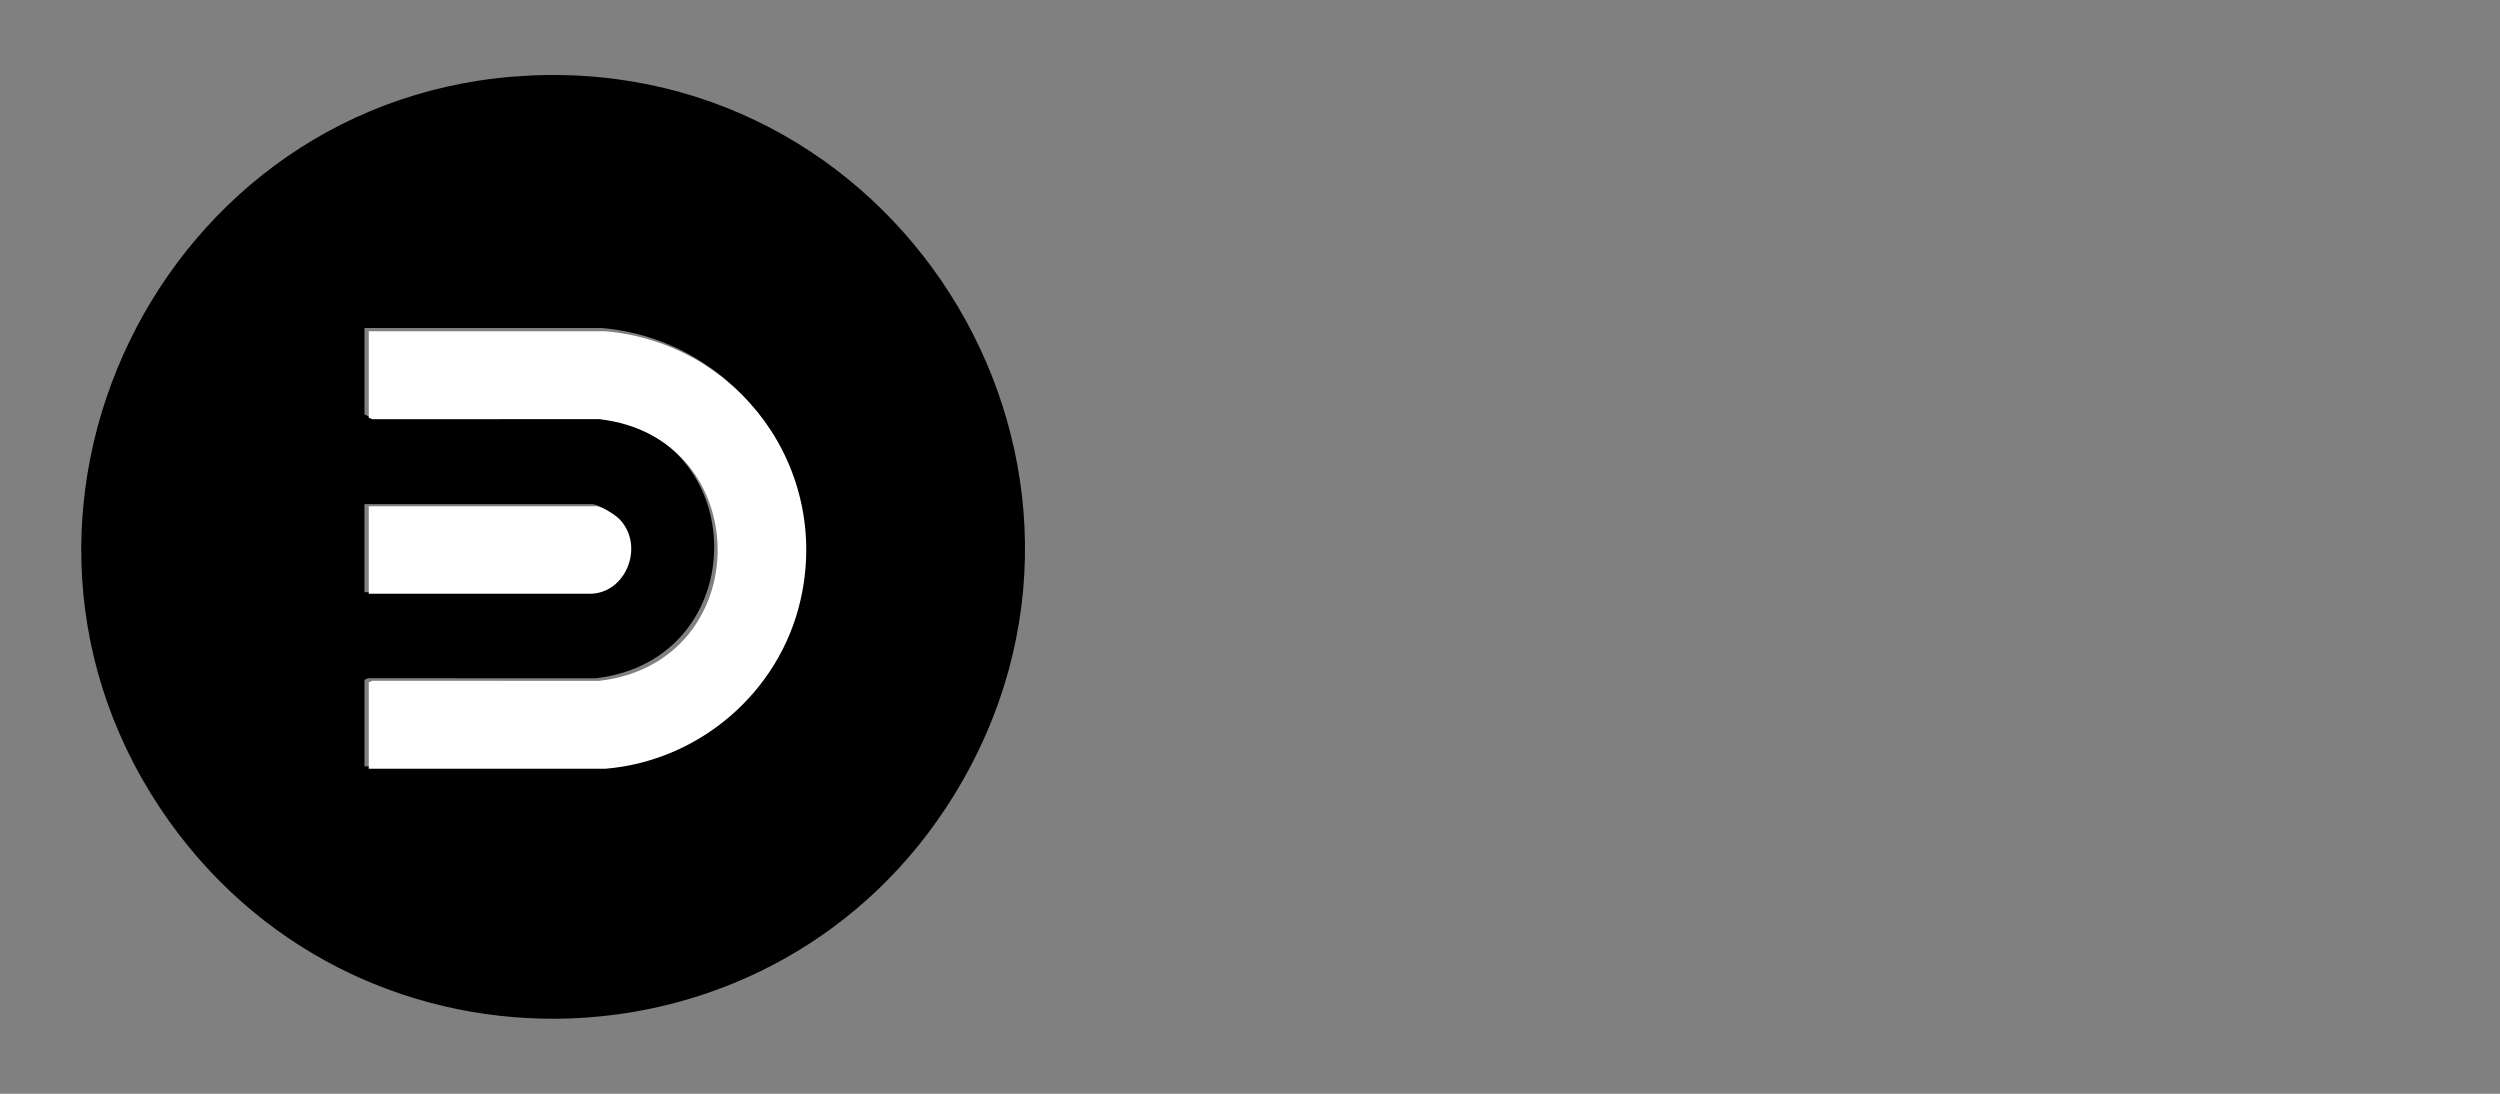
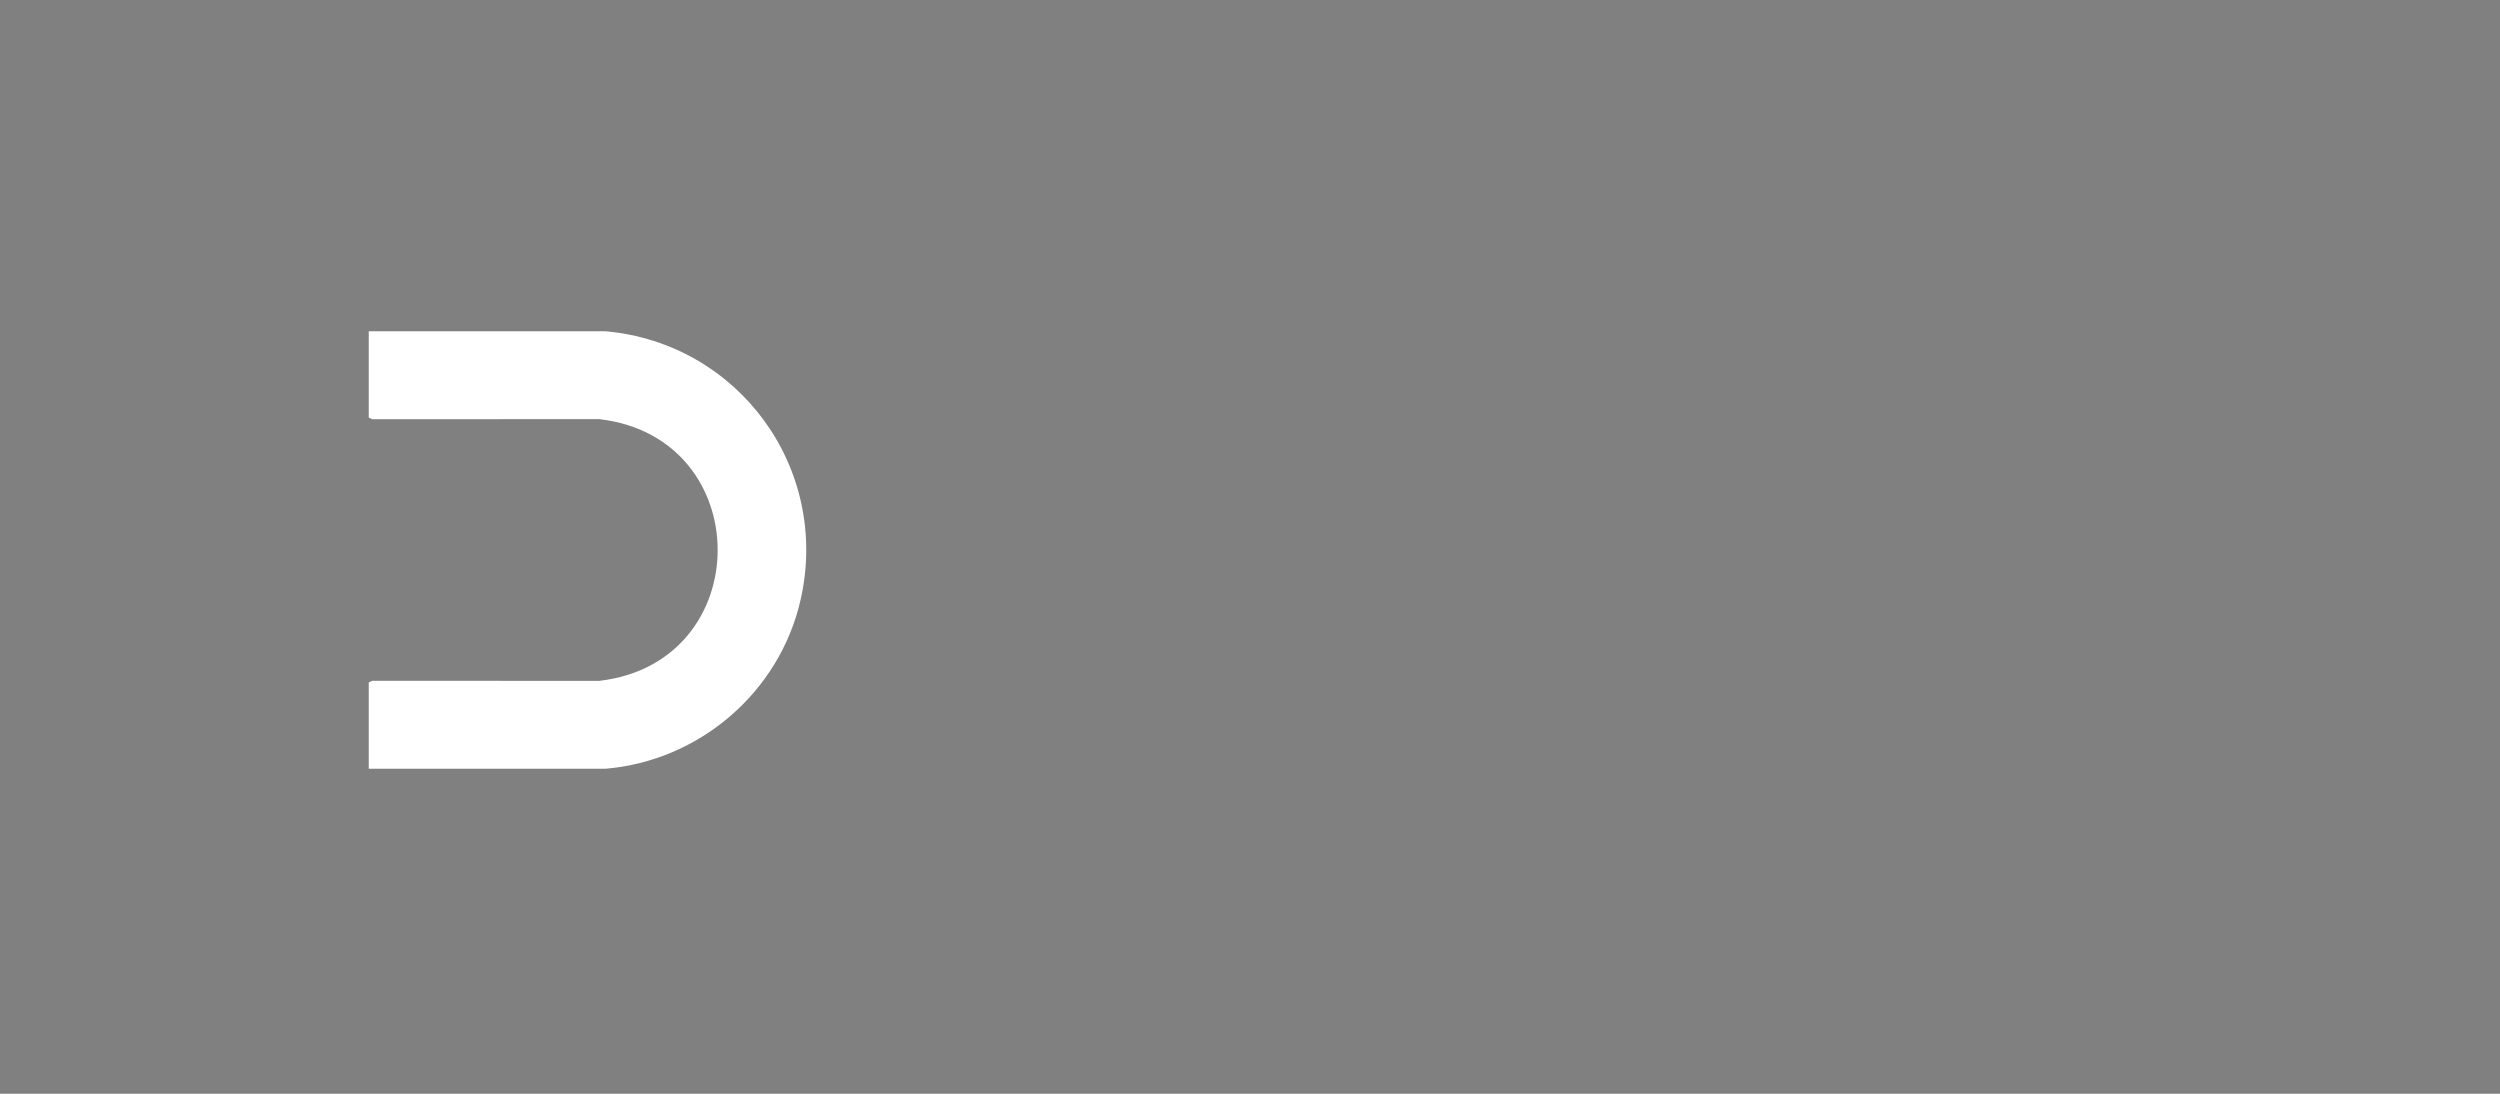
<svg xmlns="http://www.w3.org/2000/svg" width="400px" height="175px" viewBox="0 0 400 175" version="1.1">
  <rect x="0" y="0" width="400" height="175" fill="#808080" stroke="none" />
  <title>dynamo_design_logo_grey_transparent</title>
  <g id="dynamo_design_logo_grey_transparent" stroke="none" stroke-width="1" fill="none" fill-rule="evenodd">
    <g id="dynamo" transform="translate(13, 12)" fill-rule="nonzero">
-       <path d="M71.919,0.081 C132.191,-2.635 171.478,63.363 139.709,115.122 C111.551,161 45.565,163.315 14.182,119.553 C-20.666,70.96 12.561,2.761 71.919,0.081 Z M45.315,110.61 L83.262,110.61 C98.351,109.34 111.183,98.354 114.563,83.565 C119.387,62.453 104.619,42.365 83.262,40.477 L45.315,40.477 C45.315,40.477 45.315,54.32 45.315,54.32 L45.892,54.579 L82.262,54.565 C107.604,57.468 107.613,93.619 82.262,96.526 L45.892,96.512 L45.315,96.771 L45.315,110.614 L45.315,110.61 Z M45.315,82.756 L80.75,82.756 C86.587,82.756 89.607,75.027 85.528,70.755 C84.86,70.055 82.68,68.663 81.754,68.663 L45.311,68.663 L45.311,82.756 L45.315,82.756 Z" id="Shape" fill="#000000" />
      <path d="M46,111 L46,97.184 L46.576,96.926 L82.861,96.939 C108.152,94.038 108.143,57.953 82.861,55.061 L46.576,55.074 L46,54.816 L46,41 L83.858,41 C105.166,42.889 119.898,62.933 115.085,84.009 C111.714,98.769 98.912,109.738 83.858,111 L46,111 Z" id="Path" fill="#FFFFFF" />
-       <path d="M46,83 L46,69 L82.363,69 C83.288,69 85.463,70.383 86.13,71.079 C90.2,75.327 87.181,83 81.362,83 L46.005,83 L46,83 Z" id="Path" fill="#FFFFFF" />
    </g>
  </g>
</svg>